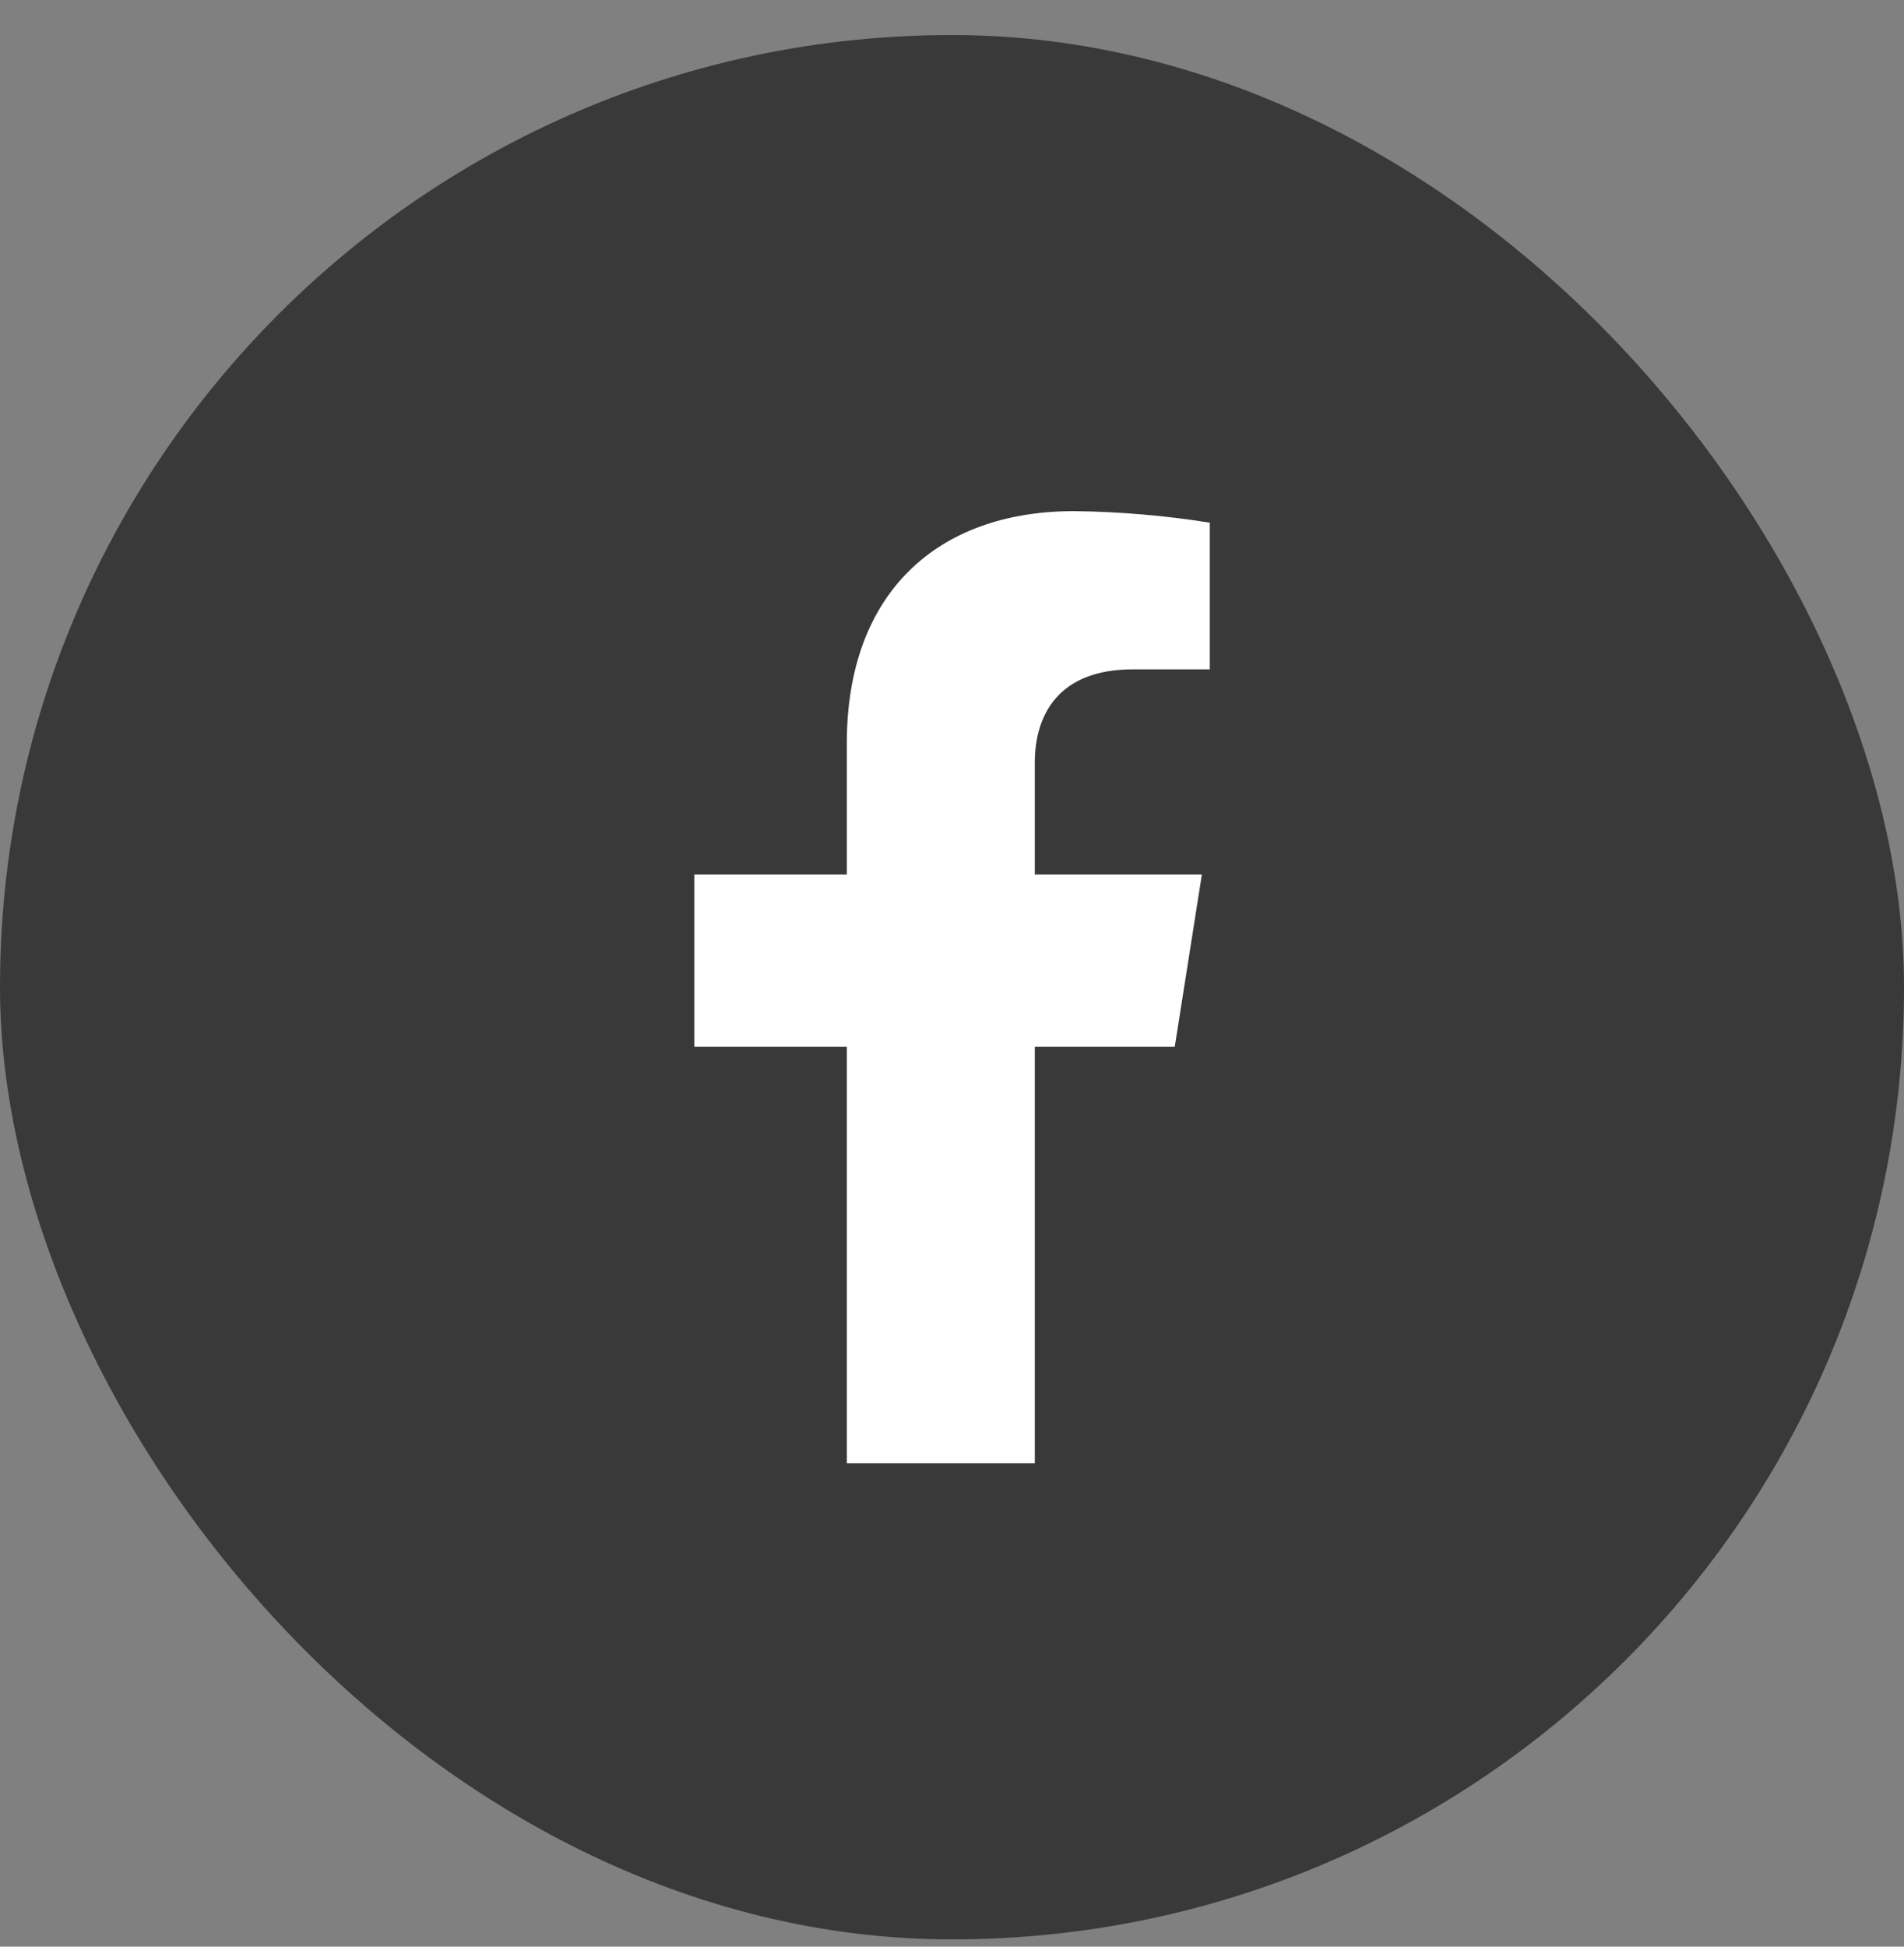
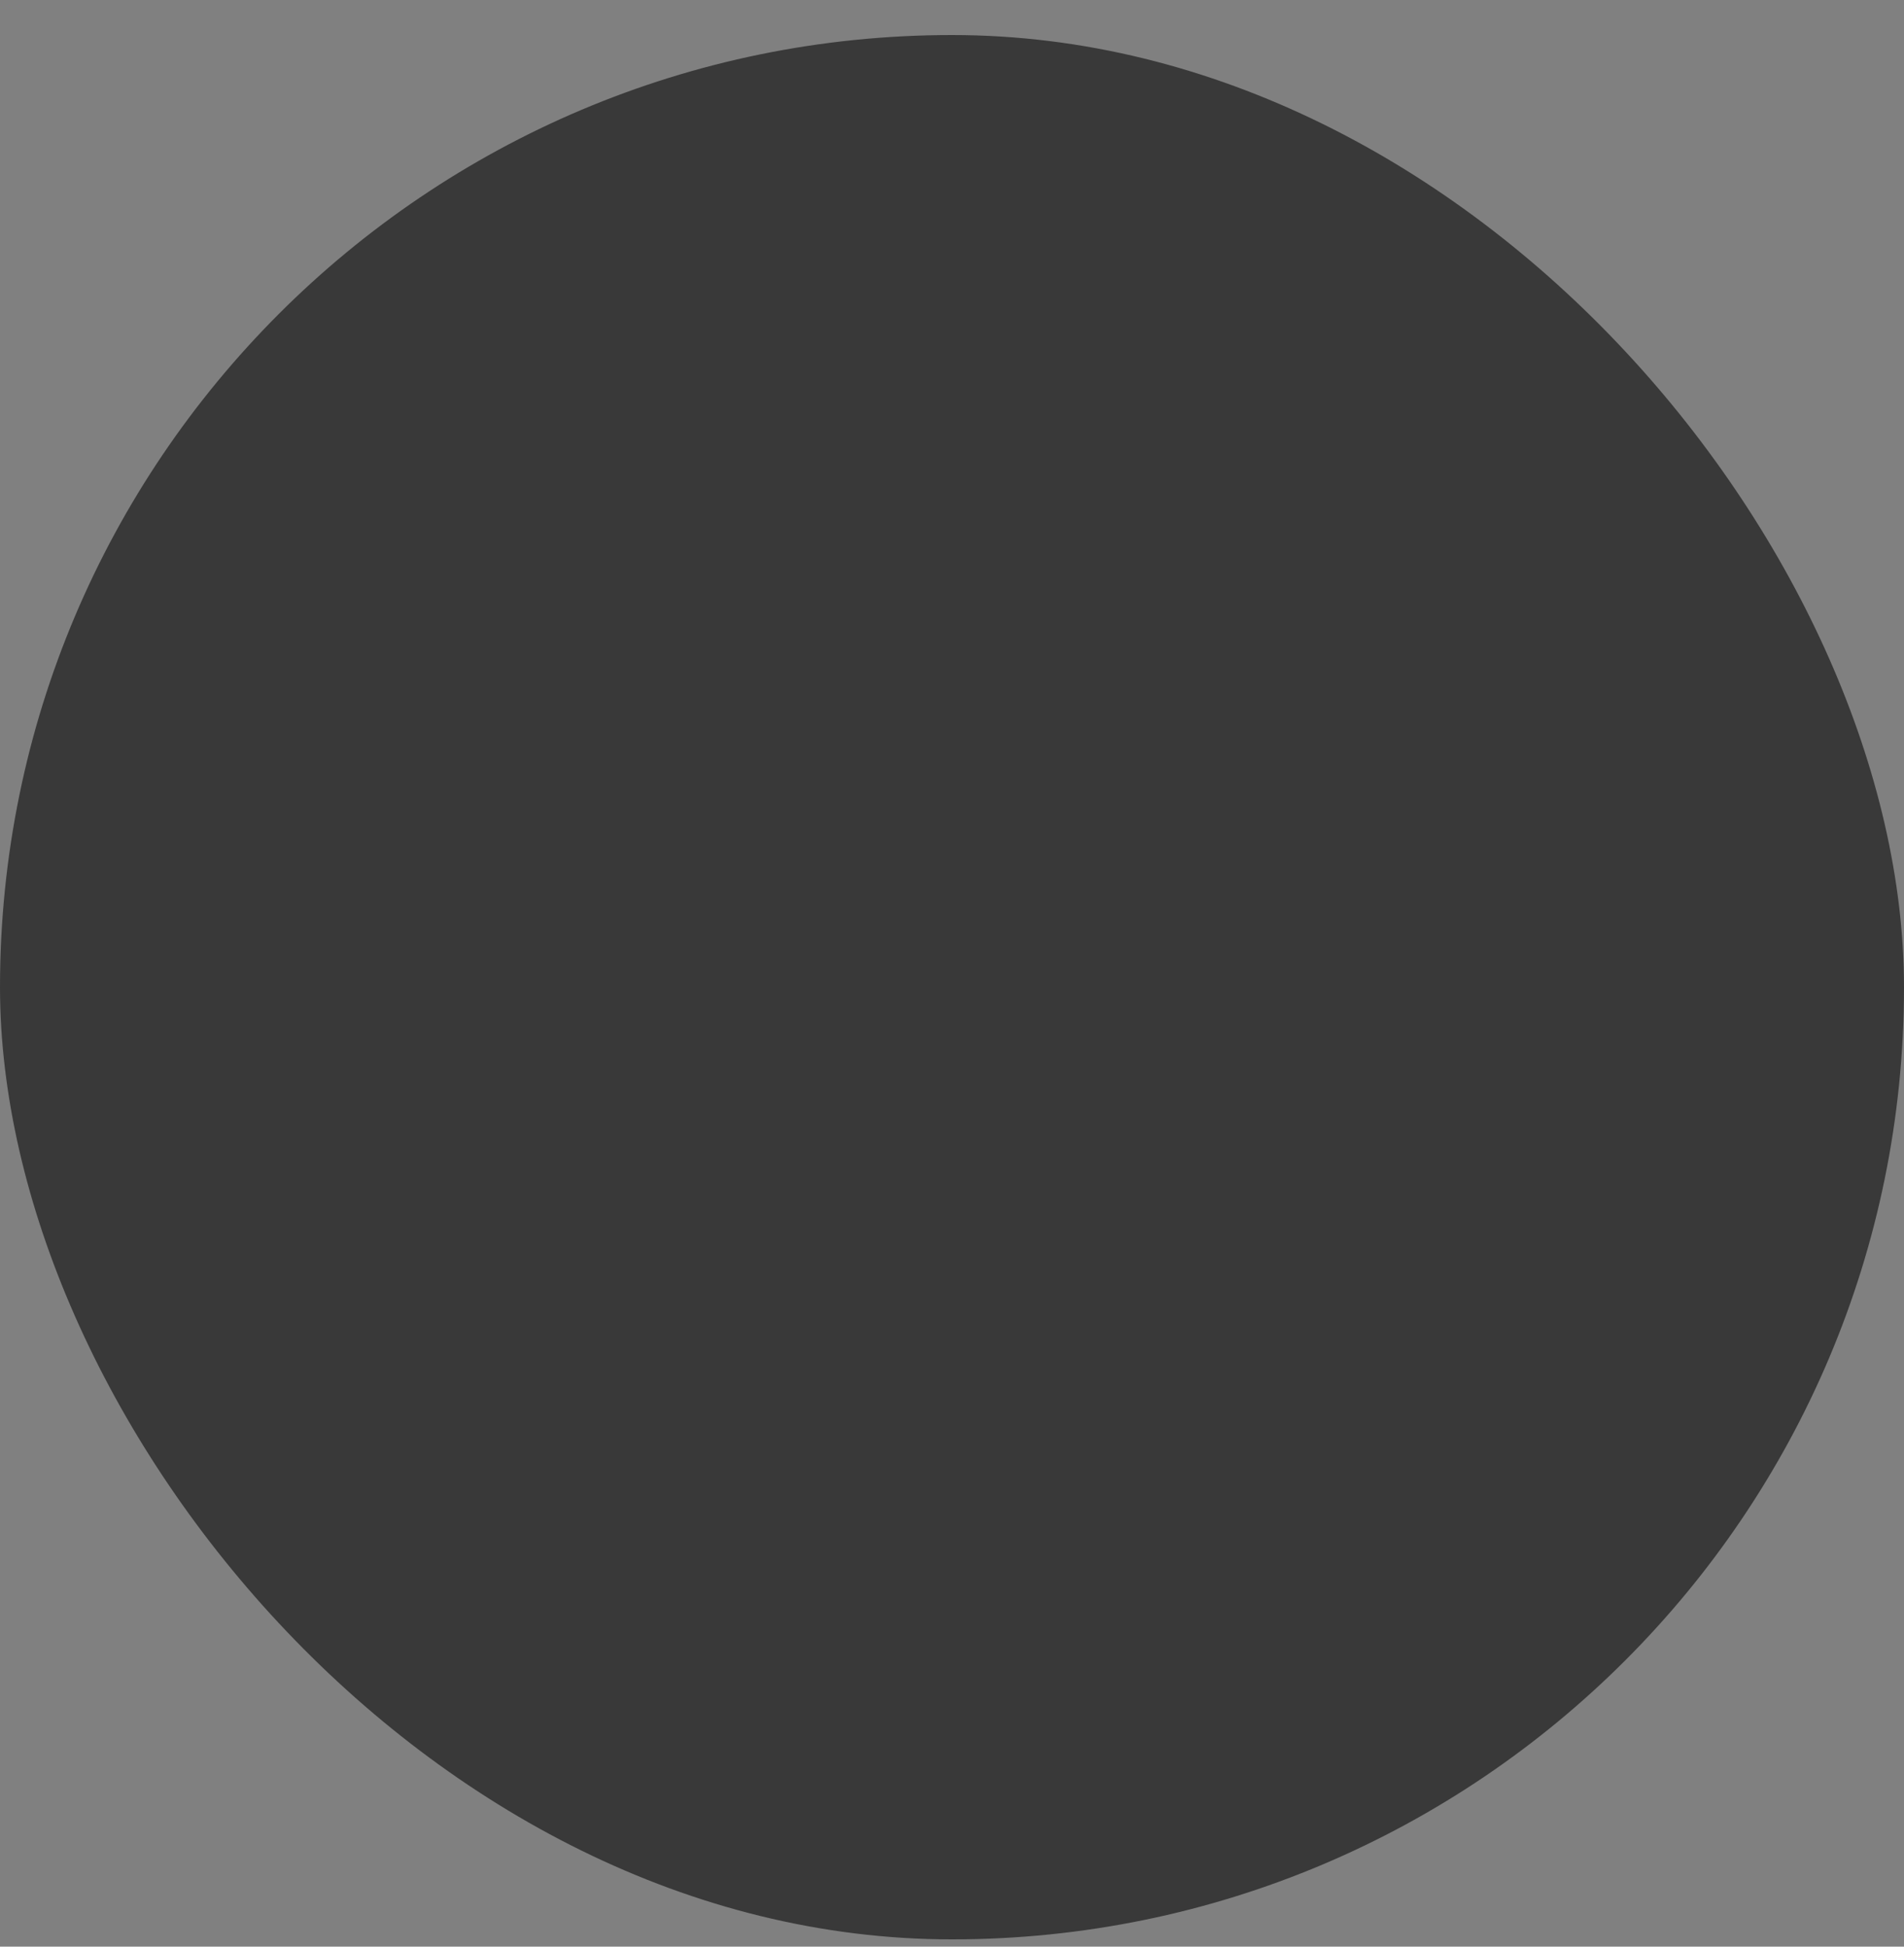
<svg xmlns="http://www.w3.org/2000/svg" width="45" height="46" viewBox="0 0 45 46" fill="none">
  <rect x="0" y="0" width="45" height="46" fill="#808080" stroke="none" />
  <rect y="0.828" width="45" height="45" rx="22.5" fill="#393939" />
-   <path d="M27.765 24.733L28.406 20.663H24.457V18.018C24.457 16.905 25.008 15.817 26.771 15.817H28.592V12.351C27.532 12.182 26.46 12.091 25.386 12.078C22.136 12.078 20.014 14.03 20.014 17.56V20.663H16.41V24.733H20.014V34.578H24.457V24.733H27.765Z" fill="white" />
</svg>